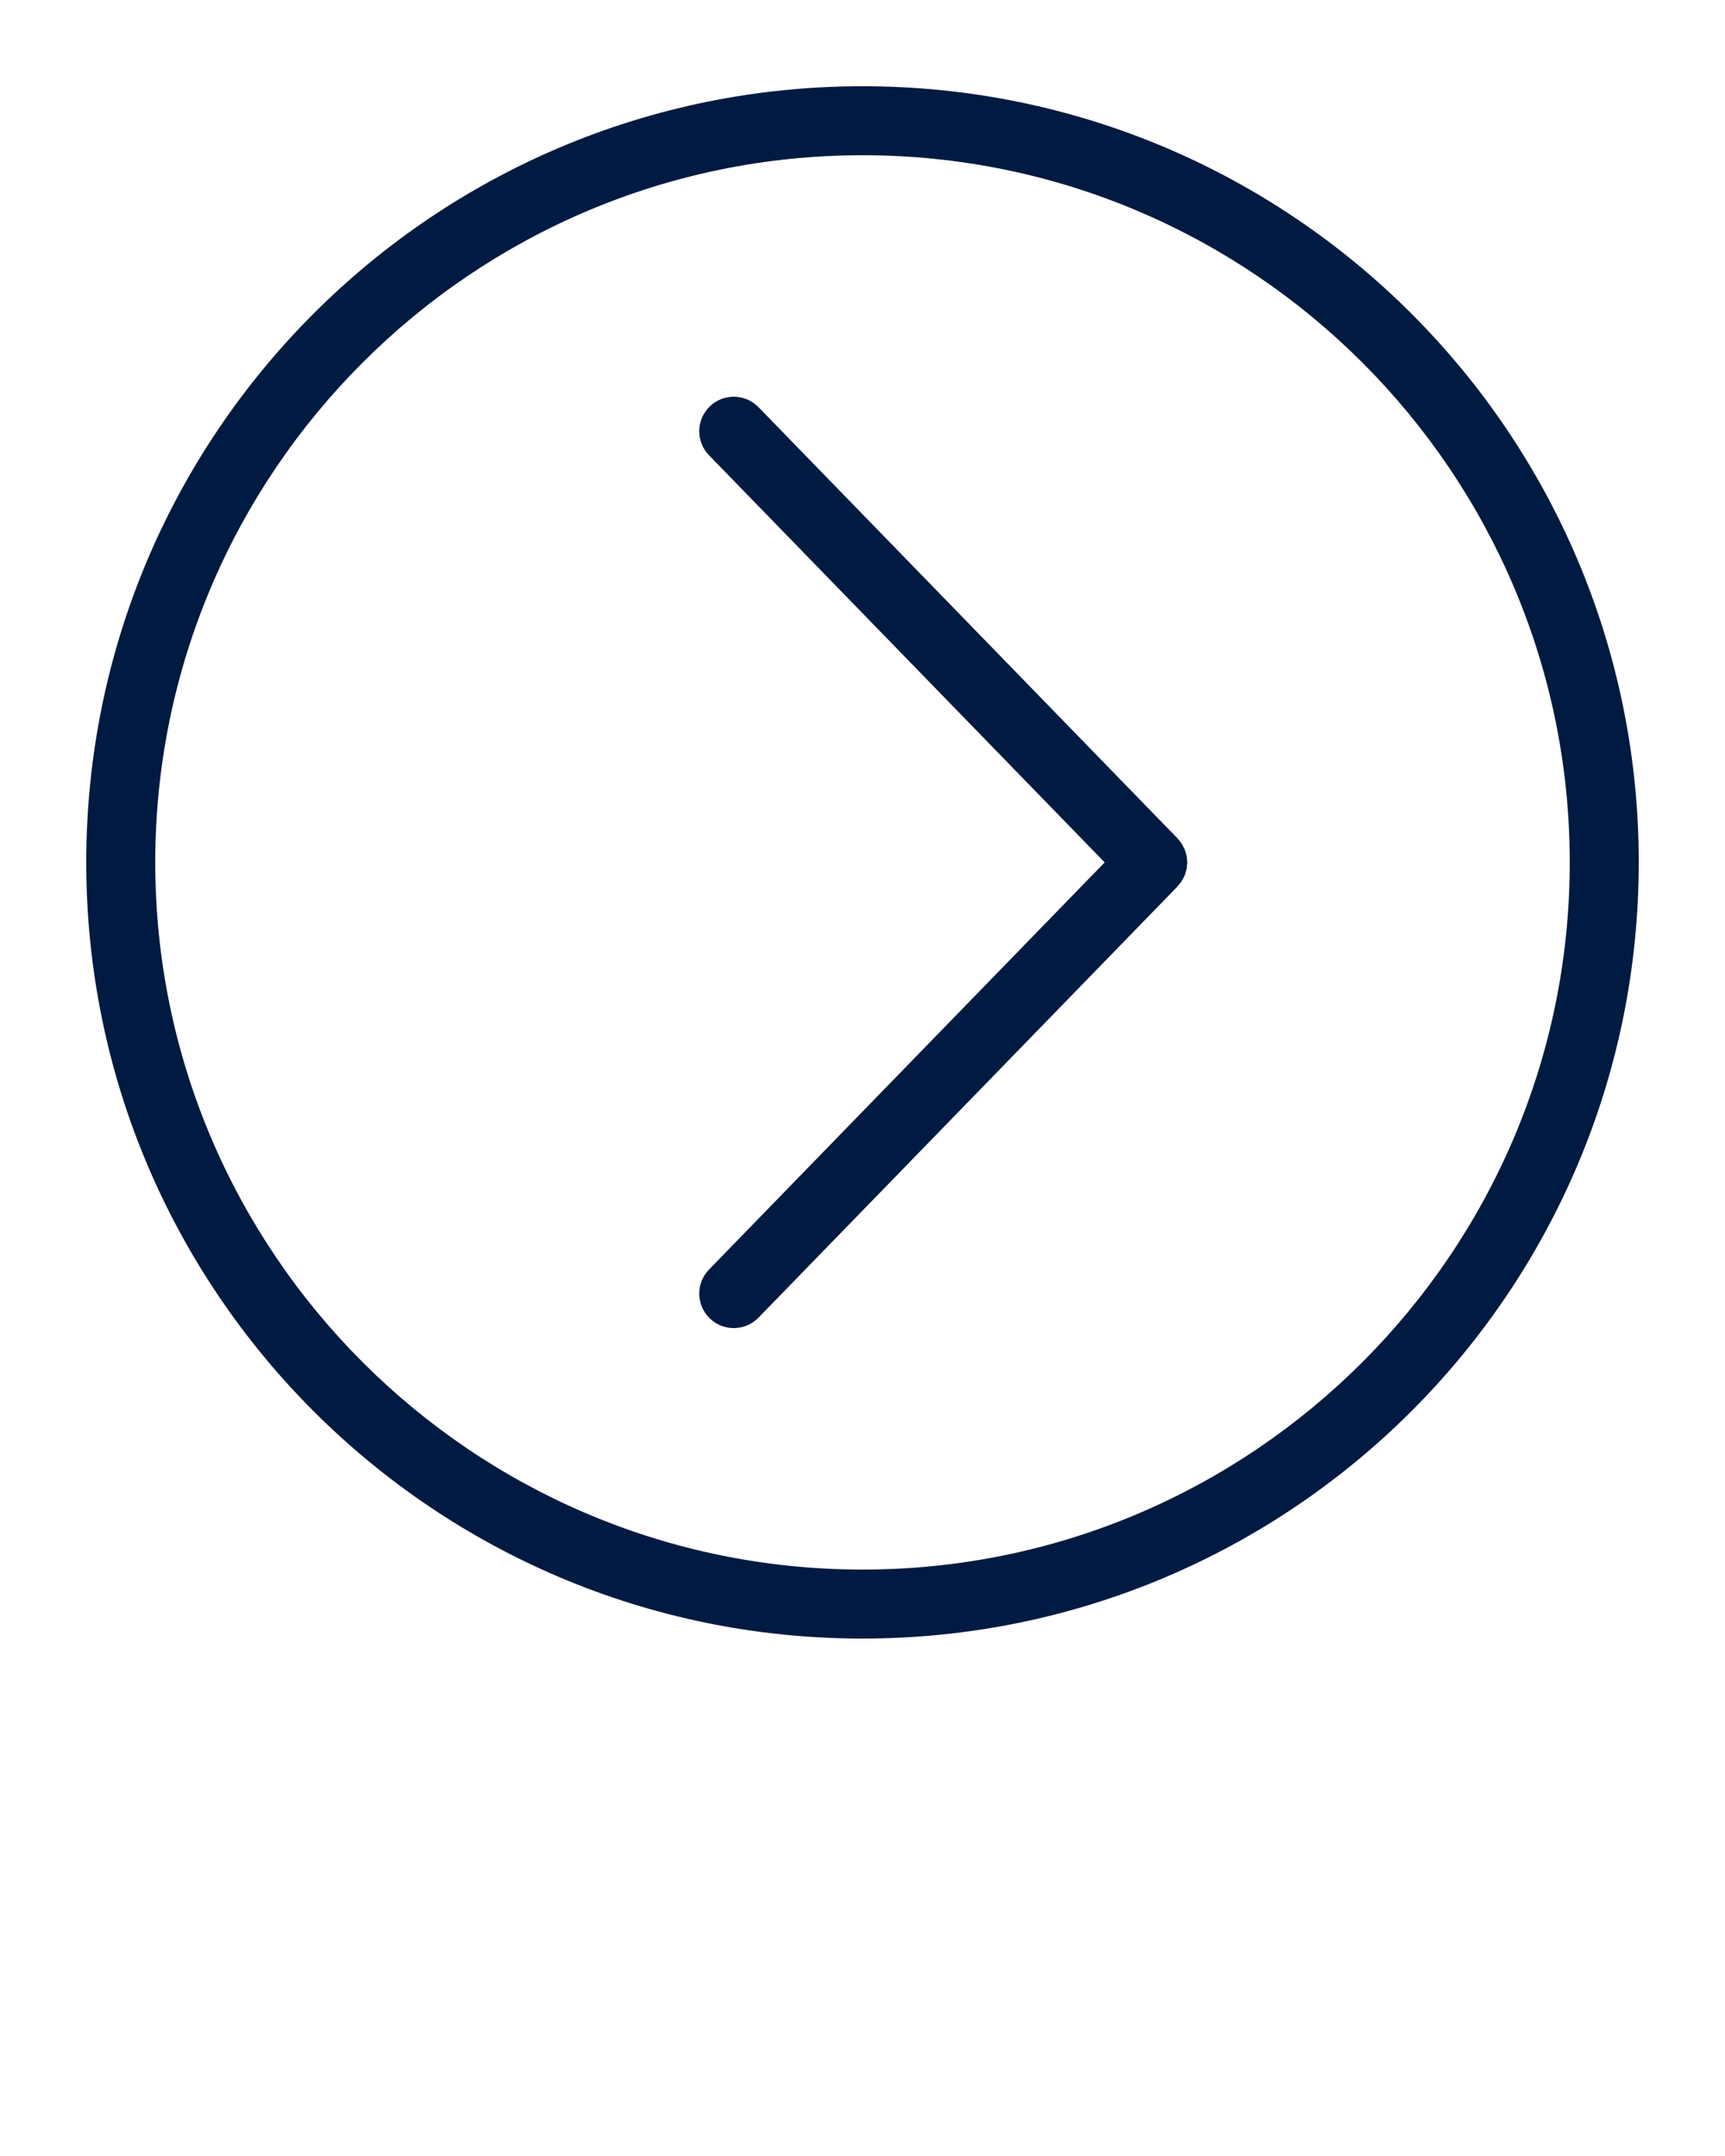
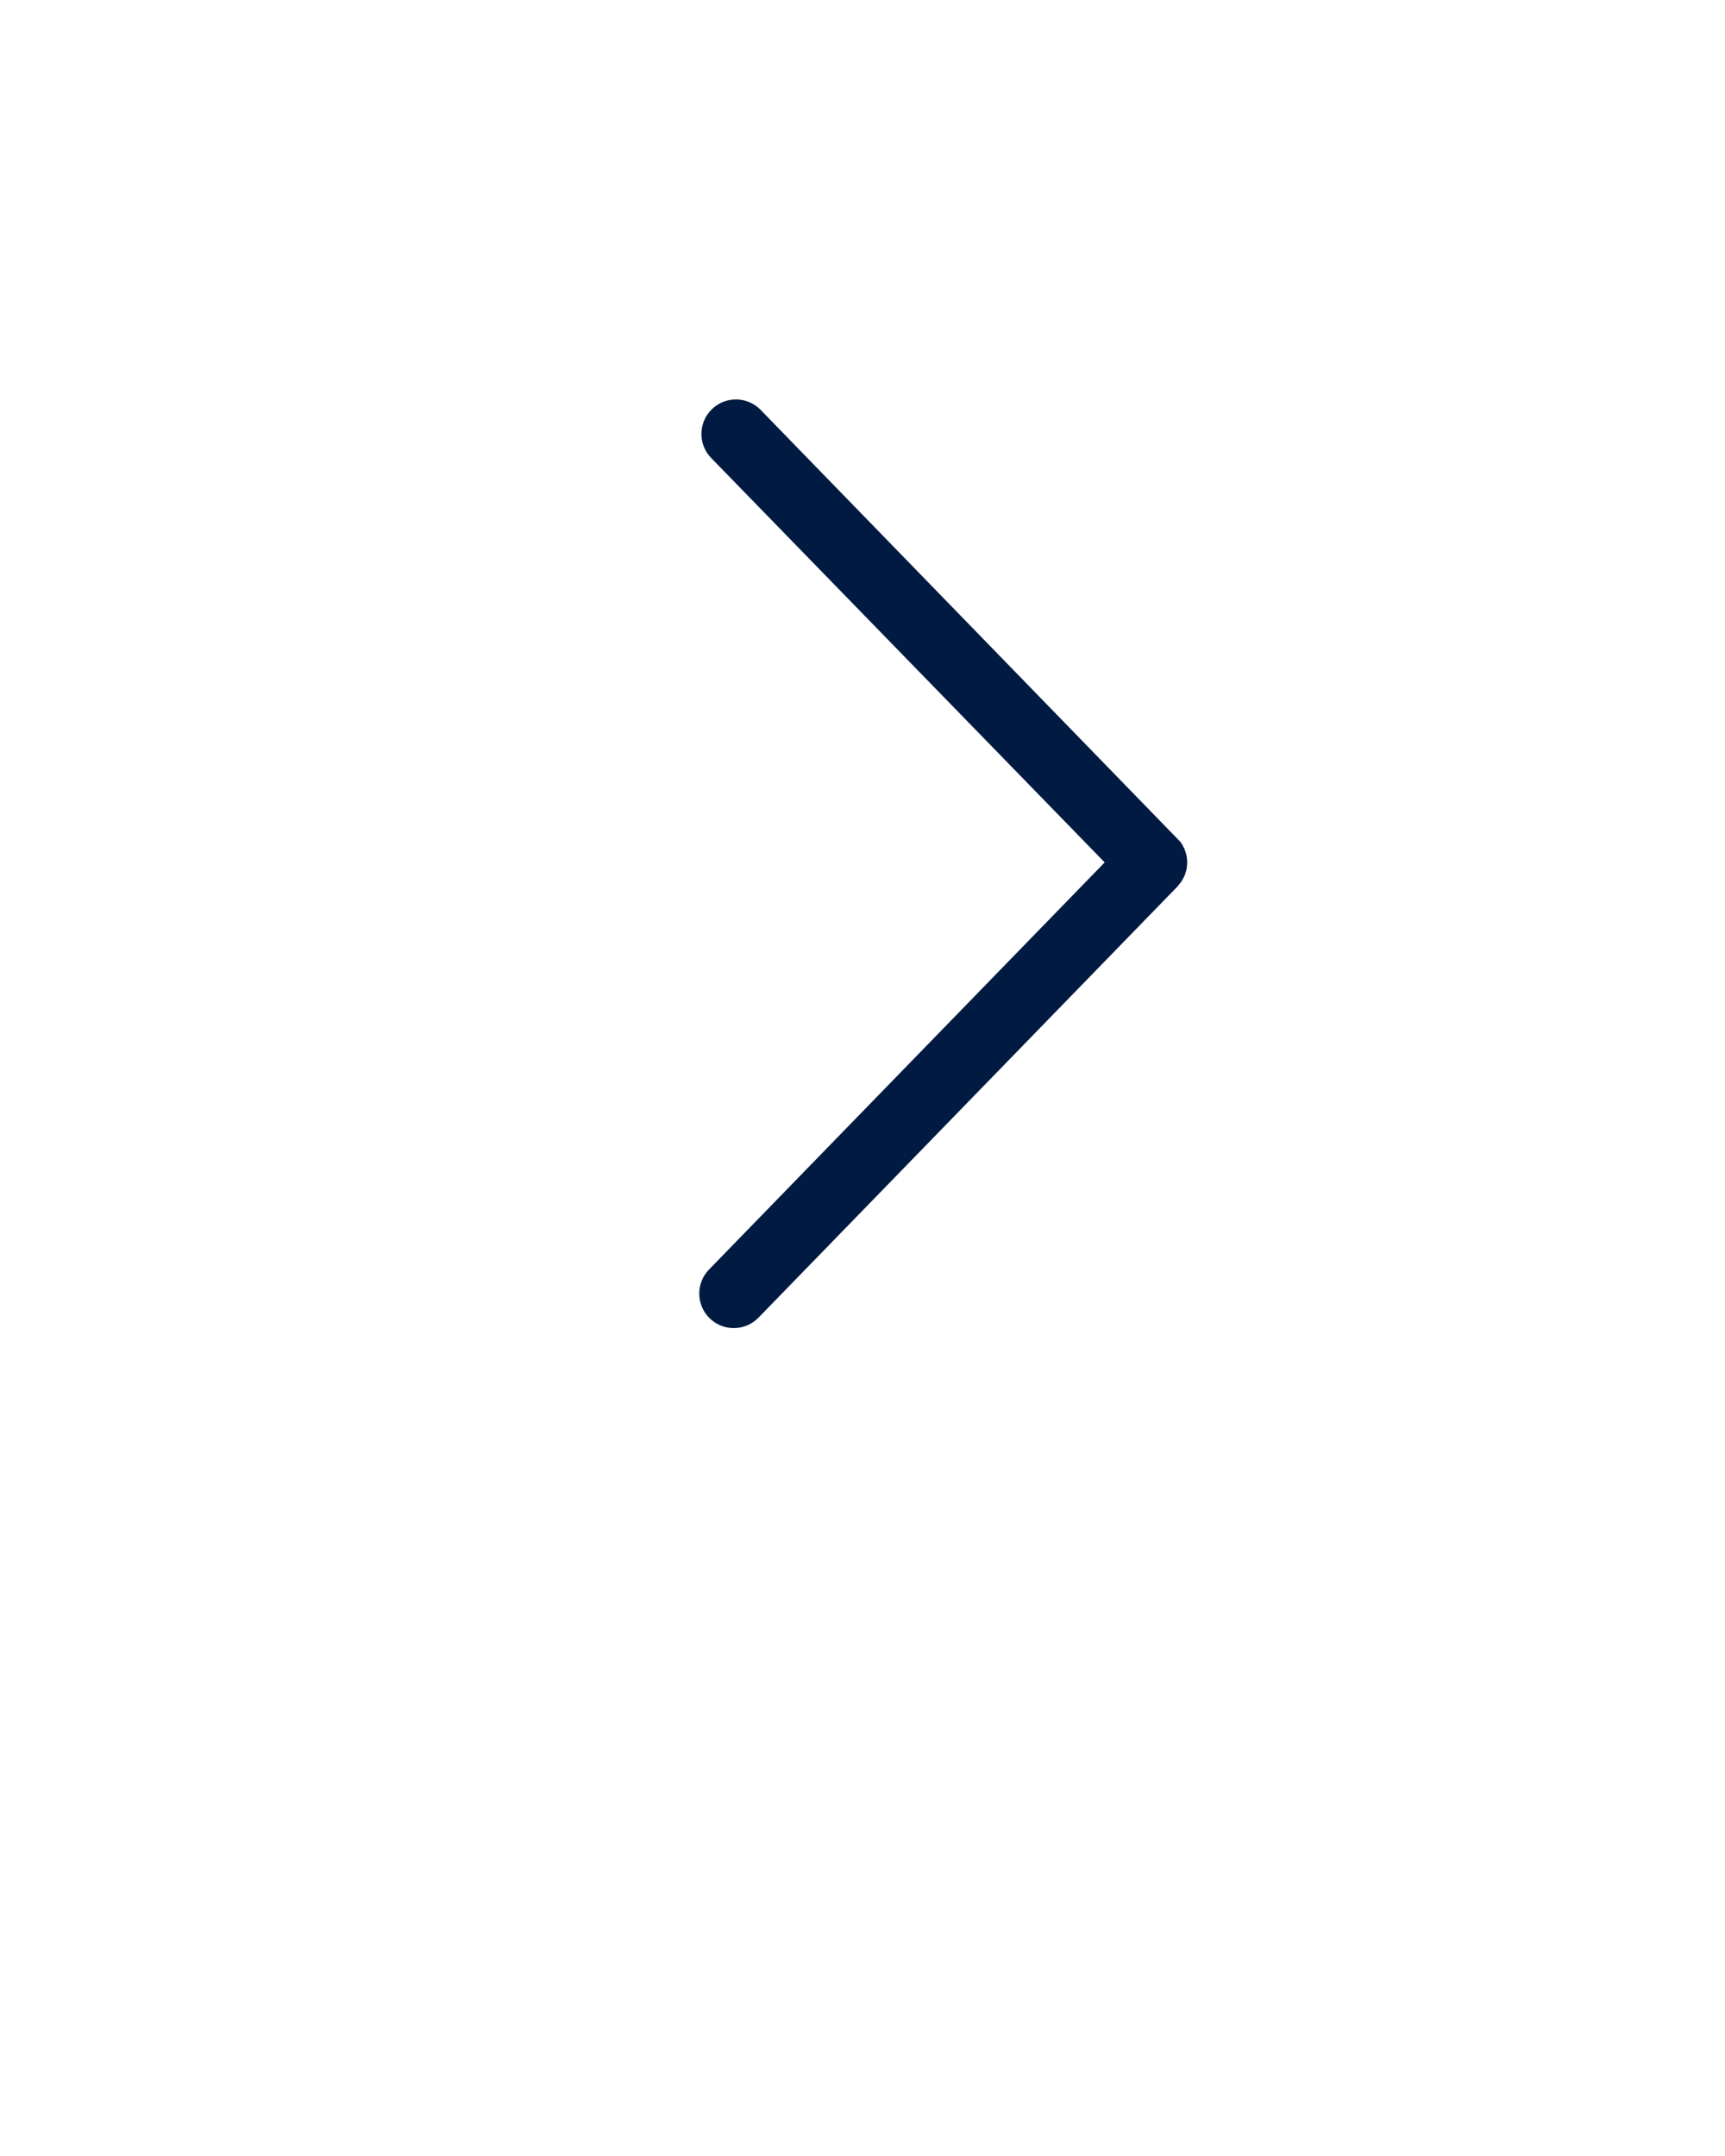
<svg xmlns="http://www.w3.org/2000/svg" fill="#011A41" version="1.1" x="0px" y="0px" viewBox="0 0 100 125" enable-background="new 0 0 100 100" xml:space="preserve">
  <g>
-     <path d="M68.592,50.921c0.029-0.056,0.062-0.11,0.086-0.168c0.026-0.063,0.041-0.128,0.06-0.193   c0.017-0.059,0.038-0.117,0.05-0.177c0.012-0.064,0.015-0.129,0.022-0.194c0.006-0.063,0.015-0.125,0.015-0.188   s-0.009-0.125-0.015-0.188c-0.006-0.065-0.009-0.13-0.022-0.194c-0.012-0.06-0.032-0.118-0.05-0.177   c-0.019-0.065-0.035-0.13-0.06-0.193c-0.024-0.058-0.056-0.112-0.086-0.168c-0.031-0.06-0.059-0.121-0.097-0.178   c-0.036-0.055-0.083-0.105-0.125-0.158c-0.037-0.045-0.067-0.094-0.108-0.137l-24.291-25c-0.771-0.792-2.036-0.811-2.828-0.041   c-0.792,0.77-0.811,2.036-0.041,2.828L64.039,50L41.102,73.606c-0.77,0.792-0.751,2.058,0.041,2.828   C41.531,76.812,42.034,77,42.536,77c0.521,0,1.042-0.203,1.435-0.606l24.291-25c0.041-0.043,0.072-0.091,0.108-0.137   c0.043-0.052,0.089-0.102,0.125-0.158C68.533,51.042,68.561,50.981,68.592,50.921z" />
-     <path d="M50,9c22.607,0,41,18.393,41,41S72.607,91,50,91S9,72.607,9,50S27.393,9,50,9 M50,5C25.147,5,5,25.147,5,50   s20.147,45,45,45s45-20.147,45-45S74.853,5,50,5L50,5z" />
+     <path d="M68.592,50.921c0.029-0.056,0.062-0.11,0.086-0.168c0.026-0.063,0.041-0.128,0.06-0.193   c0.017-0.059,0.038-0.117,0.05-0.177c0.012-0.064,0.015-0.129,0.022-0.194c0.006-0.063,0.015-0.125,0.015-0.188   s-0.009-0.125-0.015-0.188c-0.006-0.065-0.009-0.13-0.022-0.194c-0.012-0.06-0.032-0.118-0.05-0.177   c-0.019-0.065-0.035-0.13-0.06-0.193c-0.024-0.058-0.056-0.112-0.086-0.168c-0.031-0.06-0.059-0.121-0.097-0.178   c-0.037-0.045-0.067-0.094-0.108-0.137l-24.291-25c-0.771-0.792-2.036-0.811-2.828-0.041   c-0.792,0.77-0.811,2.036-0.041,2.828L64.039,50L41.102,73.606c-0.77,0.792-0.751,2.058,0.041,2.828   C41.531,76.812,42.034,77,42.536,77c0.521,0,1.042-0.203,1.435-0.606l24.291-25c0.041-0.043,0.072-0.091,0.108-0.137   c0.043-0.052,0.089-0.102,0.125-0.158C68.533,51.042,68.561,50.981,68.592,50.921z" />
  </g>
</svg>